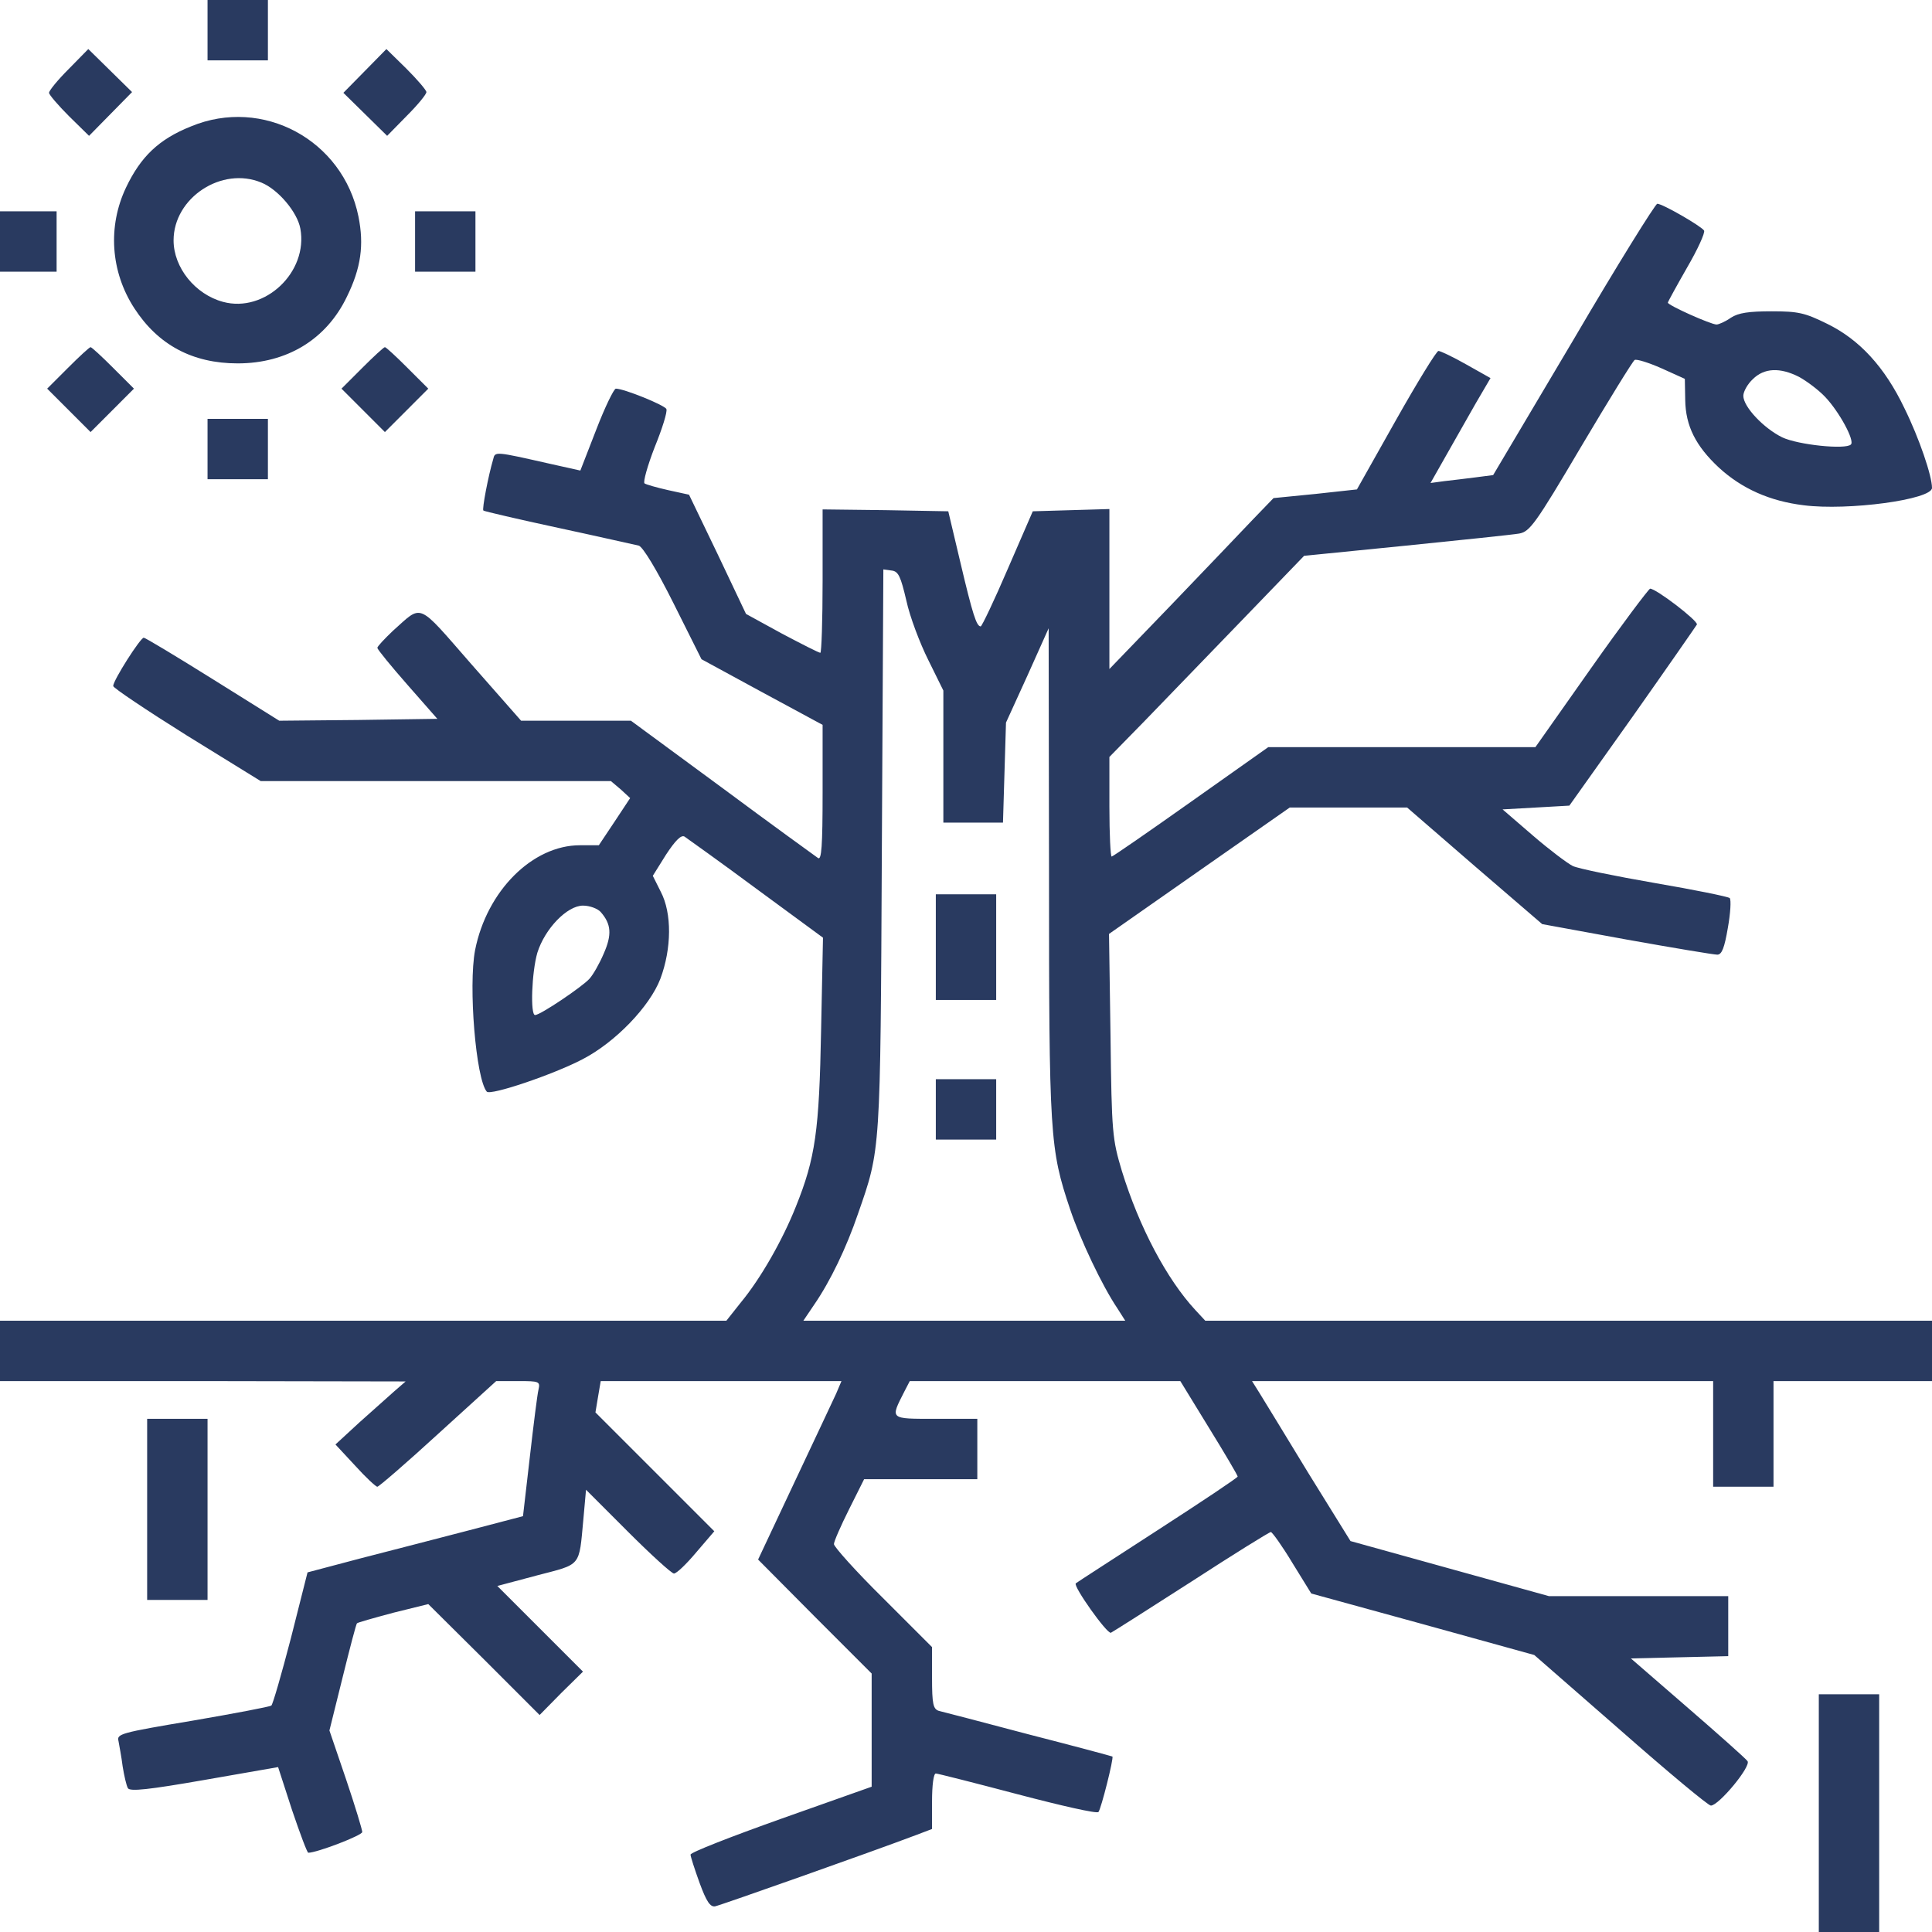
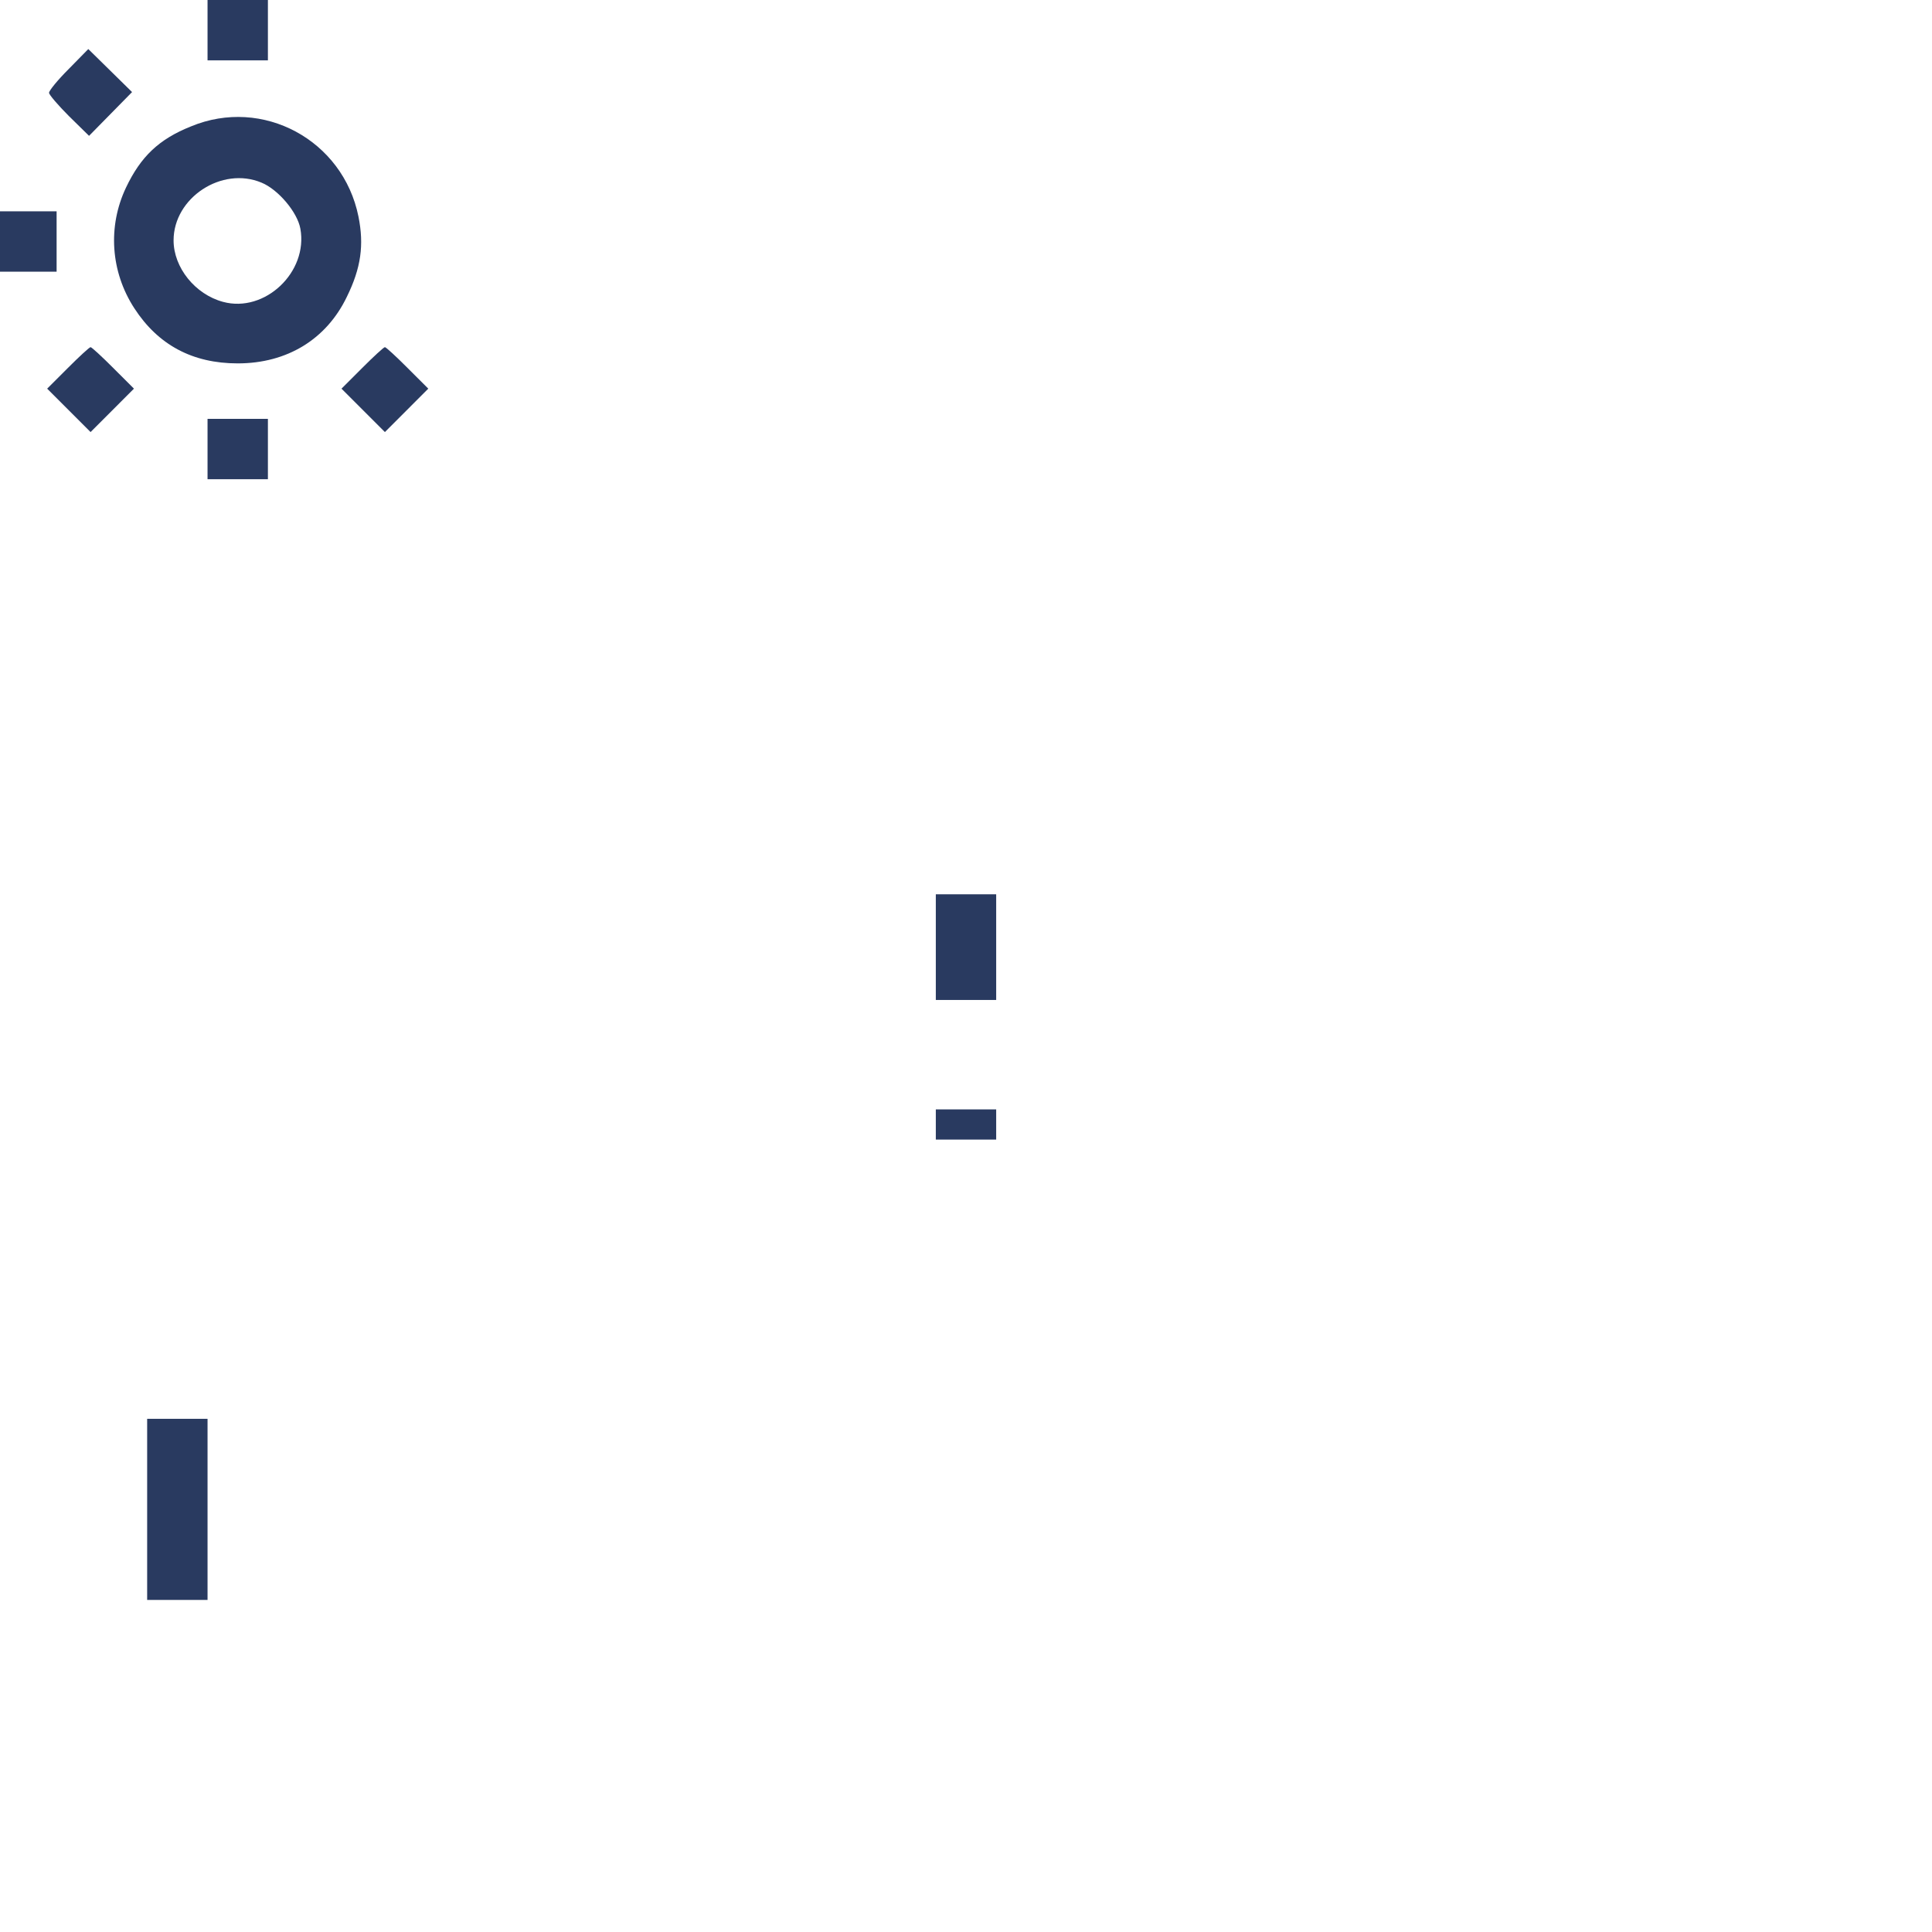
<svg xmlns="http://www.w3.org/2000/svg" width="90" height="90" viewBox="0 0 90 90" fill="none">
  <g clip-path="url(#clip0_840_129)">
    <path d="M9.668 1.406V2.812H11.074H12.48V1.406V0H11.074H9.668V1.406Z" fill="#293A60" />
    <path d="M3.199 3.217C2.689 3.727 2.285 4.219 2.285 4.324C2.285 4.412 2.707 4.904 3.217 5.414L4.148 6.328L5.15 5.309L6.152 4.289L5.133 3.287L4.113 2.285L3.199 3.217Z" fill="#293A60" />
-     <path d="M16.998 3.305L15.996 4.324L17.016 5.326L18.035 6.328L18.949 5.396C19.459 4.887 19.863 4.395 19.863 4.289C19.863 4.201 19.441 3.709 18.932 3.199L18 2.285L16.998 3.305Z" fill="#293A60" />
    <path d="M8.895 5.889C7.4 6.486 6.557 7.295 5.871 8.736C5.01 10.547 5.15 12.656 6.258 14.361C7.365 16.066 8.965 16.928 11.074 16.928C13.377 16.928 15.205 15.803 16.154 13.834C16.822 12.48 16.963 11.408 16.699 10.09C15.979 6.521 12.234 4.5 8.895 5.889ZM12.182 8.508C12.955 8.824 13.852 9.879 13.992 10.652C14.361 12.674 12.34 14.59 10.389 14.062C9.088 13.711 8.086 12.463 8.086 11.197C8.086 9.211 10.336 7.734 12.182 8.508Z" fill="#293A60" />
-     <path d="M73.301 15.82L69.557 22.131L68.748 22.236C68.309 22.289 67.641 22.377 67.289 22.412L66.639 22.5L67.606 20.795C68.15 19.846 68.766 18.738 69.012 18.334L69.434 17.613L68.309 16.98C67.693 16.629 67.096 16.348 67.008 16.348C66.92 16.348 66.023 17.806 65.022 19.582L63.211 22.799L61.277 23.01L59.326 23.203L58.359 24.205C57.832 24.767 56.109 26.56 54.545 28.195L51.68 31.166V27.439V23.713L49.904 23.765L48.111 23.818L46.951 26.49C46.318 27.967 45.738 29.18 45.685 29.18C45.492 29.18 45.316 28.652 44.736 26.191L44.174 23.818L41.256 23.765L38.32 23.73V27.07C38.32 28.898 38.268 30.41 38.215 30.41C38.145 30.41 37.353 30.006 36.422 29.514L34.752 28.599L33.434 25.822L32.098 23.045L31.131 22.834C30.586 22.711 30.094 22.57 30.023 22.517C29.953 22.447 30.164 21.691 30.498 20.83C30.85 19.969 31.096 19.178 31.043 19.055C30.973 18.879 29.074 18.105 28.688 18.105C28.6 18.105 28.178 18.967 27.773 20.021L27.035 21.92L25.611 21.603C23.045 21.023 23.062 21.023 22.975 21.392C22.746 22.166 22.447 23.73 22.518 23.783C22.553 23.818 24.135 24.187 26.016 24.592C27.896 24.996 29.584 25.383 29.76 25.418C29.953 25.488 30.586 26.525 31.377 28.107L32.678 30.709L35.49 32.238L38.32 33.767V36.931C38.32 39.428 38.268 40.078 38.109 39.972C37.986 39.885 35.965 38.426 33.645 36.703L29.391 33.574H26.824H24.275L21.955 30.937C19.389 28.002 19.705 28.142 18.299 29.39C17.912 29.76 17.578 30.111 17.578 30.181C17.596 30.269 18.211 31.025 18.984 31.904L20.373 33.486L16.699 33.539L13.008 33.574L9.914 31.64C8.227 30.586 6.768 29.707 6.697 29.707C6.539 29.707 5.273 31.693 5.273 31.957C5.273 32.045 6.82 33.082 8.701 34.26L12.146 36.387H20.303H28.459L28.916 36.773L29.355 37.178L28.635 38.267L27.896 39.375H27.018C24.803 39.375 22.676 41.502 22.131 44.262C21.814 45.931 22.166 50.256 22.676 50.853C22.852 51.047 25.805 50.045 27.141 49.342C28.67 48.551 30.27 46.881 30.762 45.597C31.289 44.191 31.307 42.539 30.779 41.537L30.41 40.799L31.025 39.814C31.465 39.146 31.729 38.883 31.887 38.971C32.01 39.059 33.522 40.131 35.227 41.396L38.338 43.681L38.25 47.988C38.162 52.681 37.986 53.947 37.072 56.215C36.457 57.762 35.438 59.555 34.506 60.68L33.838 61.523H16.928H0V62.93V64.336H9.457L18.896 64.353L18.369 64.81C18.088 65.056 17.35 65.725 16.734 66.269L15.627 67.289L16.541 68.273C17.033 68.818 17.508 69.258 17.578 69.258C17.648 69.258 18.932 68.15 20.408 66.797L23.115 64.336H24.152C25.119 64.336 25.172 64.353 25.084 64.74C25.031 64.951 24.855 66.357 24.68 67.887L24.363 70.629L21.814 71.297C20.408 71.666 18.141 72.246 16.787 72.597L14.326 73.248L13.553 76.306C13.113 77.994 12.709 79.4 12.639 79.453C12.568 79.506 10.916 79.822 8.965 80.156C5.607 80.719 5.432 80.771 5.52 81.105C5.555 81.316 5.66 81.844 5.713 82.283C5.783 82.722 5.889 83.18 5.959 83.303C6.064 83.461 6.908 83.373 9.527 82.916L12.955 82.318L13.605 84.322C13.975 85.412 14.309 86.308 14.361 86.308C14.766 86.308 16.875 85.5 16.875 85.342C16.875 85.236 16.541 84.129 16.119 82.881L15.346 80.613L15.961 78.135C16.295 76.781 16.594 75.639 16.629 75.621C16.646 75.586 17.402 75.375 18.316 75.129L19.951 74.725L22.553 77.308L25.137 79.892L26.139 78.873L27.158 77.871L25.172 75.885L23.168 73.881L25.014 73.389C27.105 72.844 26.965 73.019 27.176 70.769L27.299 69.398L29.25 71.35C30.322 72.422 31.289 73.301 31.395 73.301C31.518 73.301 31.975 72.861 32.432 72.316L33.275 71.332L30.498 68.555L27.738 65.795L27.861 65.056L27.984 64.336H33.592H39.199L38.953 64.916C38.812 65.215 37.934 67.096 37.002 69.064L35.315 72.65L37.951 75.305L40.605 77.959V80.596V83.232L36.387 84.726C34.066 85.553 32.168 86.291 32.168 86.396C32.168 86.484 32.361 87.082 32.59 87.715C32.906 88.576 33.082 88.84 33.31 88.805C33.574 88.752 40.588 86.273 42.68 85.482L43.418 85.201V83.918C43.418 83.162 43.488 82.617 43.594 82.617C43.682 82.617 45.404 83.056 47.408 83.584C49.412 84.111 51.1 84.498 51.17 84.41C51.293 84.269 51.891 81.896 51.82 81.826C51.785 81.808 50.027 81.334 47.9 80.789C45.773 80.226 43.893 79.734 43.734 79.699C43.471 79.611 43.418 79.383 43.418 78.17V76.728L41.133 74.443C39.867 73.195 38.848 72.053 38.848 71.93C38.848 71.806 39.164 71.086 39.551 70.312L40.254 68.906H42.891H45.527V67.5V66.094H43.576C41.414 66.094 41.467 66.129 42.135 64.81L42.381 64.336H48.674H54.984L56.32 66.516C57.059 67.711 57.656 68.73 57.656 68.783C57.656 68.836 55.969 69.961 53.93 71.279C51.873 72.615 50.15 73.722 50.115 73.758C49.975 73.881 51.574 76.131 51.75 76.06C51.855 76.008 53.543 74.935 55.512 73.67C57.463 72.404 59.133 71.367 59.203 71.367C59.273 71.385 59.73 72.017 60.205 72.808L61.084 74.232L66.269 75.656L71.473 77.097L75.481 80.596C77.678 82.529 79.576 84.111 79.699 84.111C80.068 84.111 81.598 82.266 81.404 82.037C81.316 81.914 80.051 80.789 78.609 79.541L75.973 77.256L78.24 77.203L80.508 77.15V75.762V74.355H76.342H72.158L67.535 73.072L62.912 71.789L60.961 68.642C59.906 66.902 58.869 65.215 58.676 64.898L58.324 64.336H69.064H79.805V66.797V69.258H81.211H82.617V66.797V64.336H86.309H90V62.93V61.523H73.072H56.145L55.688 61.031C54.352 59.59 53.068 57.164 52.26 54.545C51.82 53.068 51.785 52.805 51.732 48.252L51.662 43.506L55.881 40.553L60.082 37.617H62.807H65.549L68.695 40.342L71.842 43.049L75.779 43.769C77.941 44.156 79.84 44.472 79.998 44.472C80.209 44.472 80.332 44.156 80.49 43.224C80.613 42.539 80.648 41.924 80.578 41.836C80.49 41.766 78.926 41.449 77.08 41.133C75.252 40.816 73.529 40.465 73.266 40.342C73.019 40.219 72.176 39.586 71.402 38.918L69.996 37.705L71.561 37.617L73.107 37.529L76.043 33.398C77.643 31.131 78.996 29.18 79.049 29.092C79.102 28.916 77.15 27.422 76.869 27.422C76.799 27.439 75.551 29.092 74.127 31.113L71.525 34.805H65.303H59.08L55.477 37.353C53.49 38.76 51.838 39.902 51.785 39.902C51.732 39.902 51.68 38.865 51.68 37.582V35.262L53.315 33.592C54.211 32.66 56.25 30.551 57.85 28.898L60.75 25.892L65.496 25.418C68.098 25.154 70.471 24.908 70.769 24.855C71.262 24.767 71.525 24.416 73.652 20.812C74.936 18.65 76.061 16.822 76.148 16.769C76.236 16.717 76.799 16.892 77.397 17.156L78.486 17.648L78.504 18.633C78.522 19.846 78.996 20.777 80.068 21.779C81.141 22.764 82.441 23.344 84.023 23.537C86.08 23.801 90 23.273 90 22.728C90 22.166 89.402 20.408 88.717 19.019C87.803 17.103 86.625 15.82 85.113 15.082C84.076 14.572 83.777 14.502 82.529 14.502C81.475 14.502 80.982 14.572 80.631 14.801C80.385 14.976 80.068 15.117 79.963 15.117C79.699 15.117 77.695 14.221 77.695 14.098C77.695 14.062 78.1 13.324 78.592 12.463C79.084 11.619 79.436 10.846 79.383 10.74C79.242 10.529 77.449 9.492 77.203 9.492C77.115 9.492 75.34 12.34 73.301 15.82ZM83.812 17.56C84.164 17.754 84.709 18.158 85.025 18.492C85.676 19.178 86.414 20.531 86.221 20.707C85.975 20.953 83.76 20.724 83.022 20.373C82.16 19.951 81.211 18.949 81.211 18.439C81.211 18.246 81.404 17.894 81.65 17.666C82.178 17.139 82.916 17.103 83.812 17.56ZM42.223 27.984C42.381 28.723 42.855 29.971 43.242 30.744L43.945 32.168V35.244V38.32H45.334H46.723L46.793 35.982L46.863 33.662L47.865 31.465L48.85 29.267L48.867 40.623C48.867 52.945 48.902 53.508 49.852 56.338C50.326 57.744 51.328 59.871 52.049 60.943L52.418 61.523H44.93H37.424L37.934 60.767C38.672 59.695 39.428 58.131 39.973 56.531C41.027 53.508 41.01 53.754 41.08 39.586L41.15 26.525L41.537 26.578C41.853 26.613 41.959 26.859 42.223 27.984ZM27.984 42.486C28.477 43.049 28.512 43.541 28.125 44.42C27.932 44.877 27.633 45.404 27.457 45.597C27.123 45.967 25.172 47.285 24.926 47.285C24.697 47.285 24.768 45.299 25.031 44.385C25.383 43.26 26.42 42.187 27.158 42.187C27.475 42.187 27.844 42.328 27.984 42.486Z" fill="#293A60" />
    <path d="M43.594 44.121V46.582H45H46.406V44.121V41.66H45H43.594V44.121Z" fill="#293A60" />
-     <path d="M43.594 51.68V53.086H45H46.406V51.68V50.273H45H43.594V51.68Z" fill="#293A60" />
+     <path d="M43.594 51.68V53.086H45H46.406V51.68H45H43.594V51.68Z" fill="#293A60" />
    <path d="M0 11.25V12.656H1.318H2.637V11.25V9.844H1.318H0V11.25Z" fill="#293A60" />
-     <path d="M19.336 11.25V12.656H20.742H22.148V11.25V9.844H20.742H19.336V11.25Z" fill="#293A60" />
    <path d="M3.164 17.139L2.197 18.105L3.217 19.125L4.219 20.127L5.221 19.125L6.24 18.105L5.273 17.139C4.746 16.611 4.271 16.172 4.219 16.172C4.166 16.172 3.691 16.611 3.164 17.139Z" fill="#293A60" />
    <path d="M16.875 17.139L15.908 18.105L16.928 19.125L17.93 20.127L18.932 19.125L19.951 18.105L18.984 17.139C18.457 16.611 17.982 16.172 17.93 16.172C17.877 16.172 17.402 16.611 16.875 17.139Z" fill="#293A60" />
    <path d="M9.668 20.918V22.324H11.074H12.48V20.918V19.512H11.074H9.668V20.918Z" fill="#293A60" />
    <path d="M6.855 70.312V74.531H8.262H9.668V70.312V66.094H8.262H6.855V70.312Z" fill="#293A60" />
-     <path d="M84.727 84.463V90H86.133H87.539V84.463V78.926H86.133H84.727V84.463Z" fill="#293A60" />
  </g>
  <defs>
    <clipPath id="clip0_840_129">
      <rect width="90" height="90" fill="white" />
    </clipPath>
  </defs>
</svg>